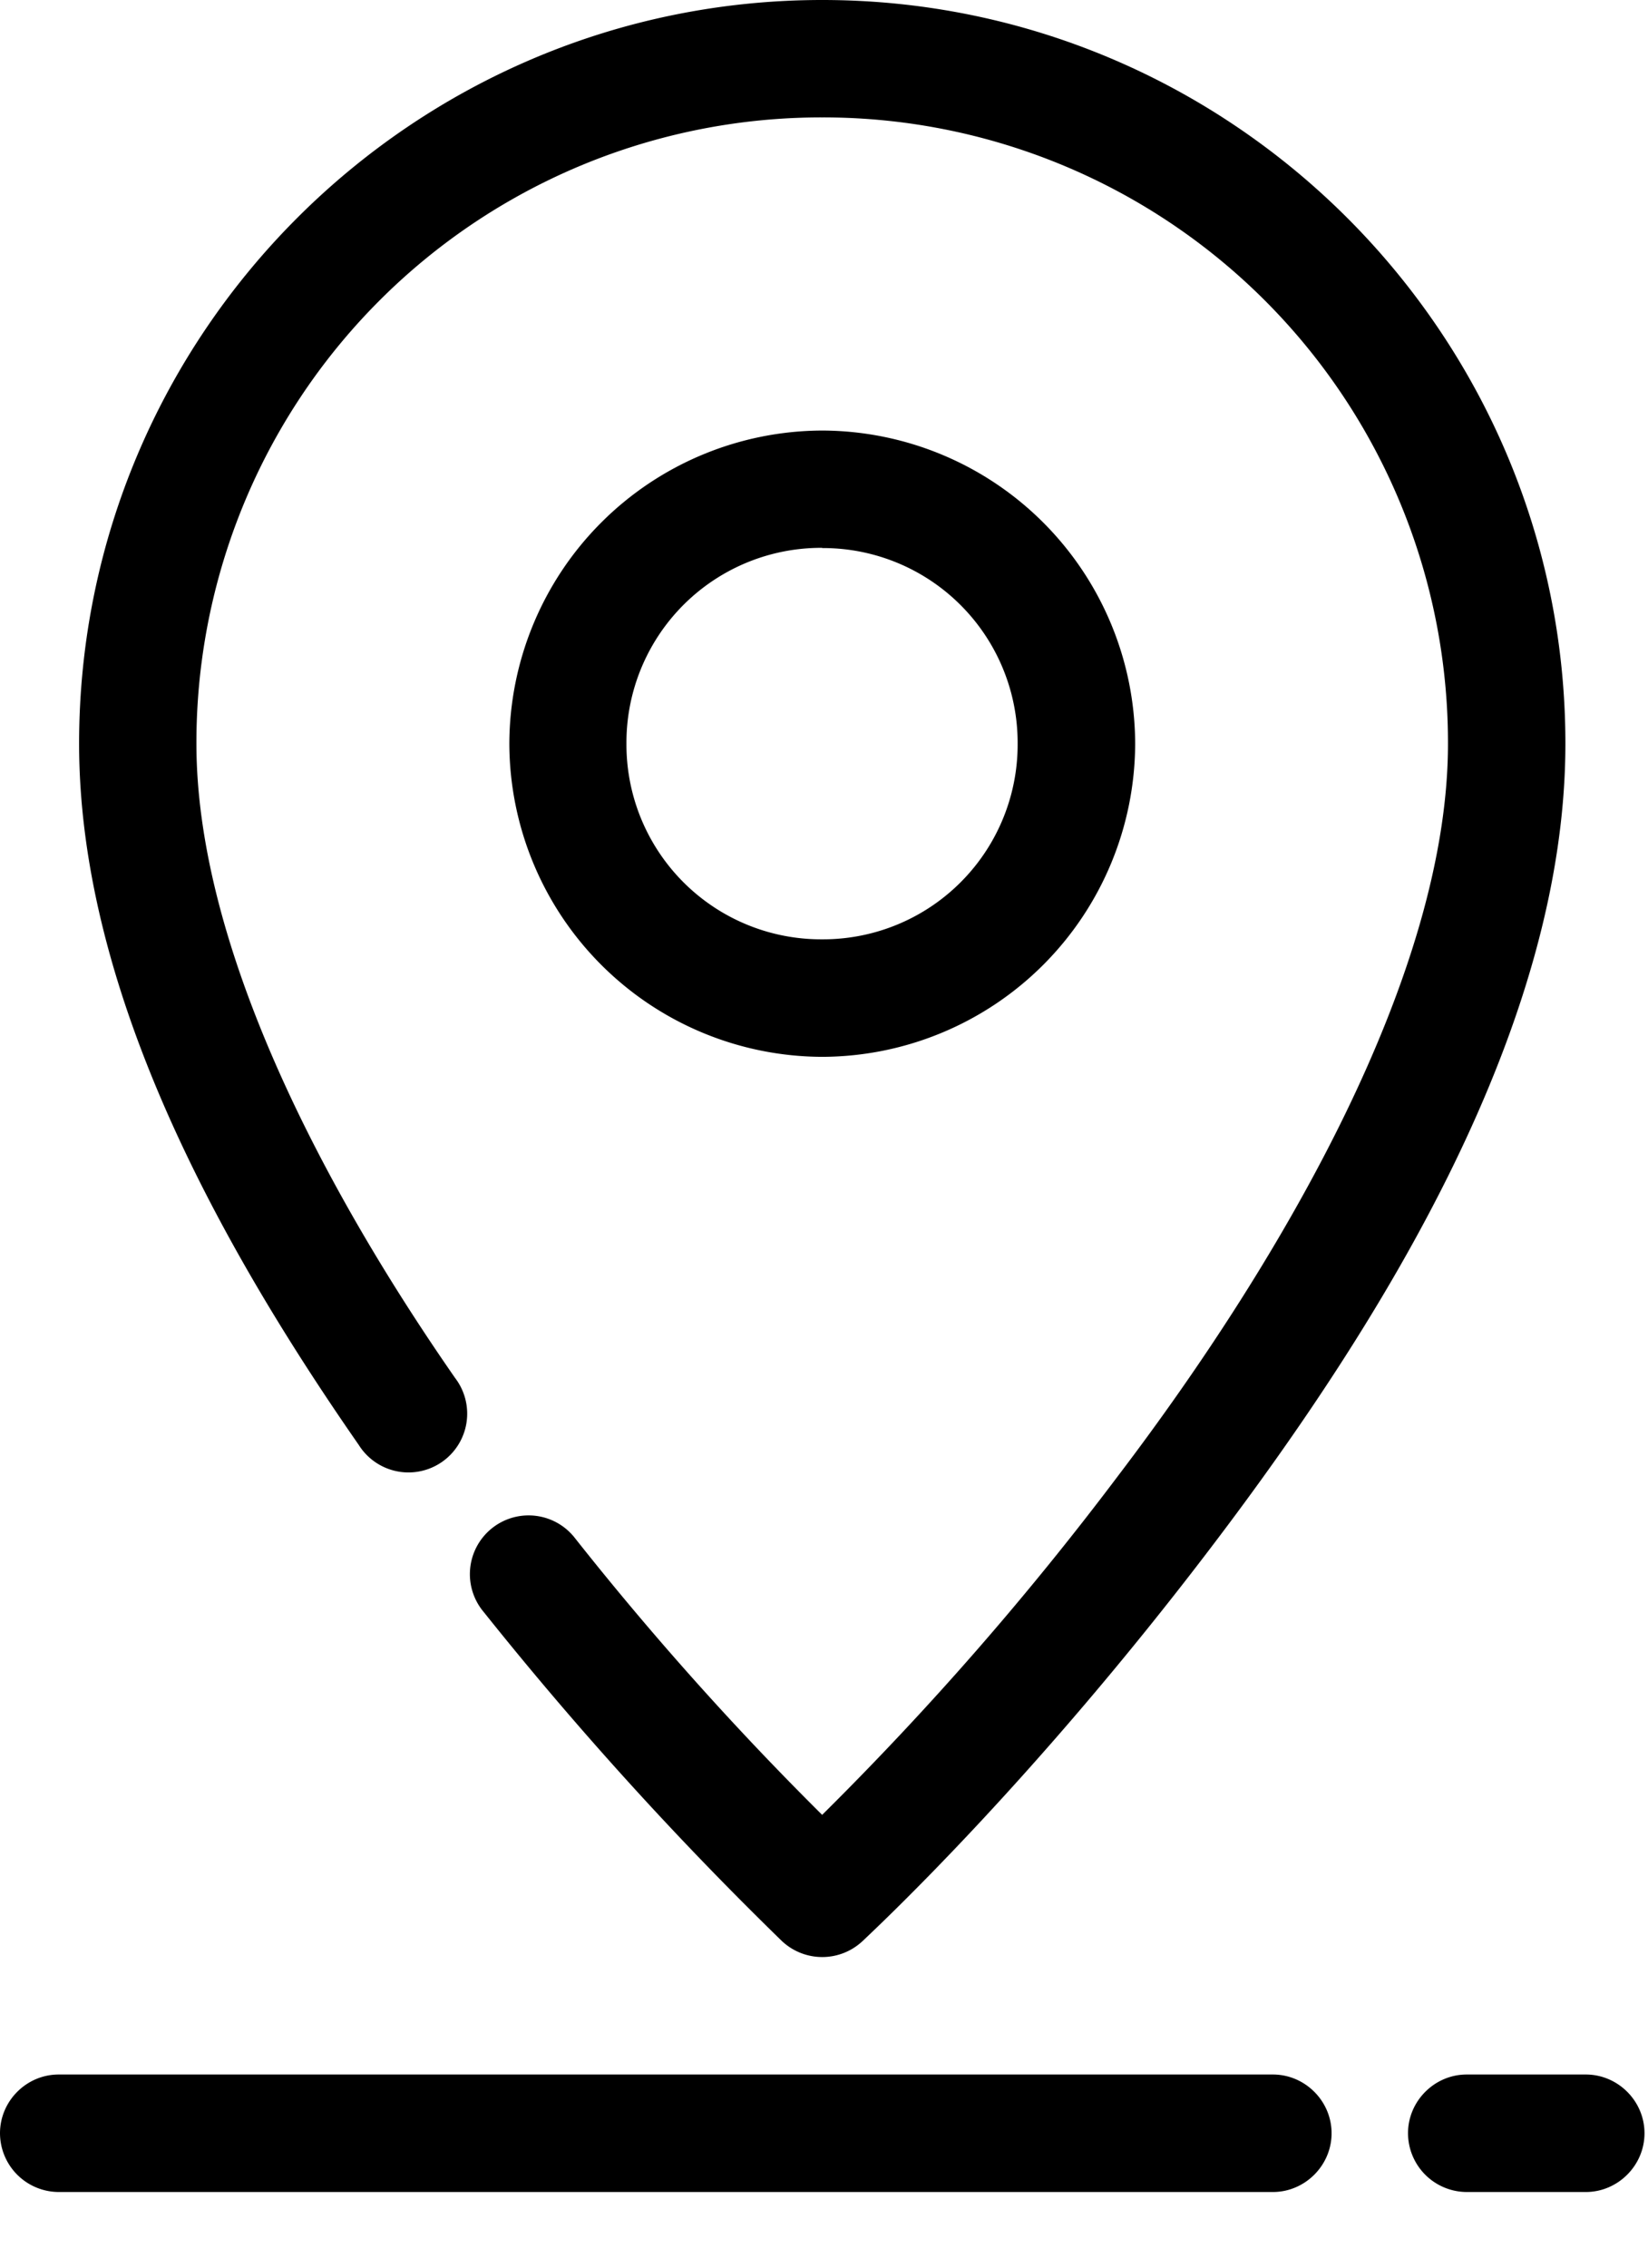
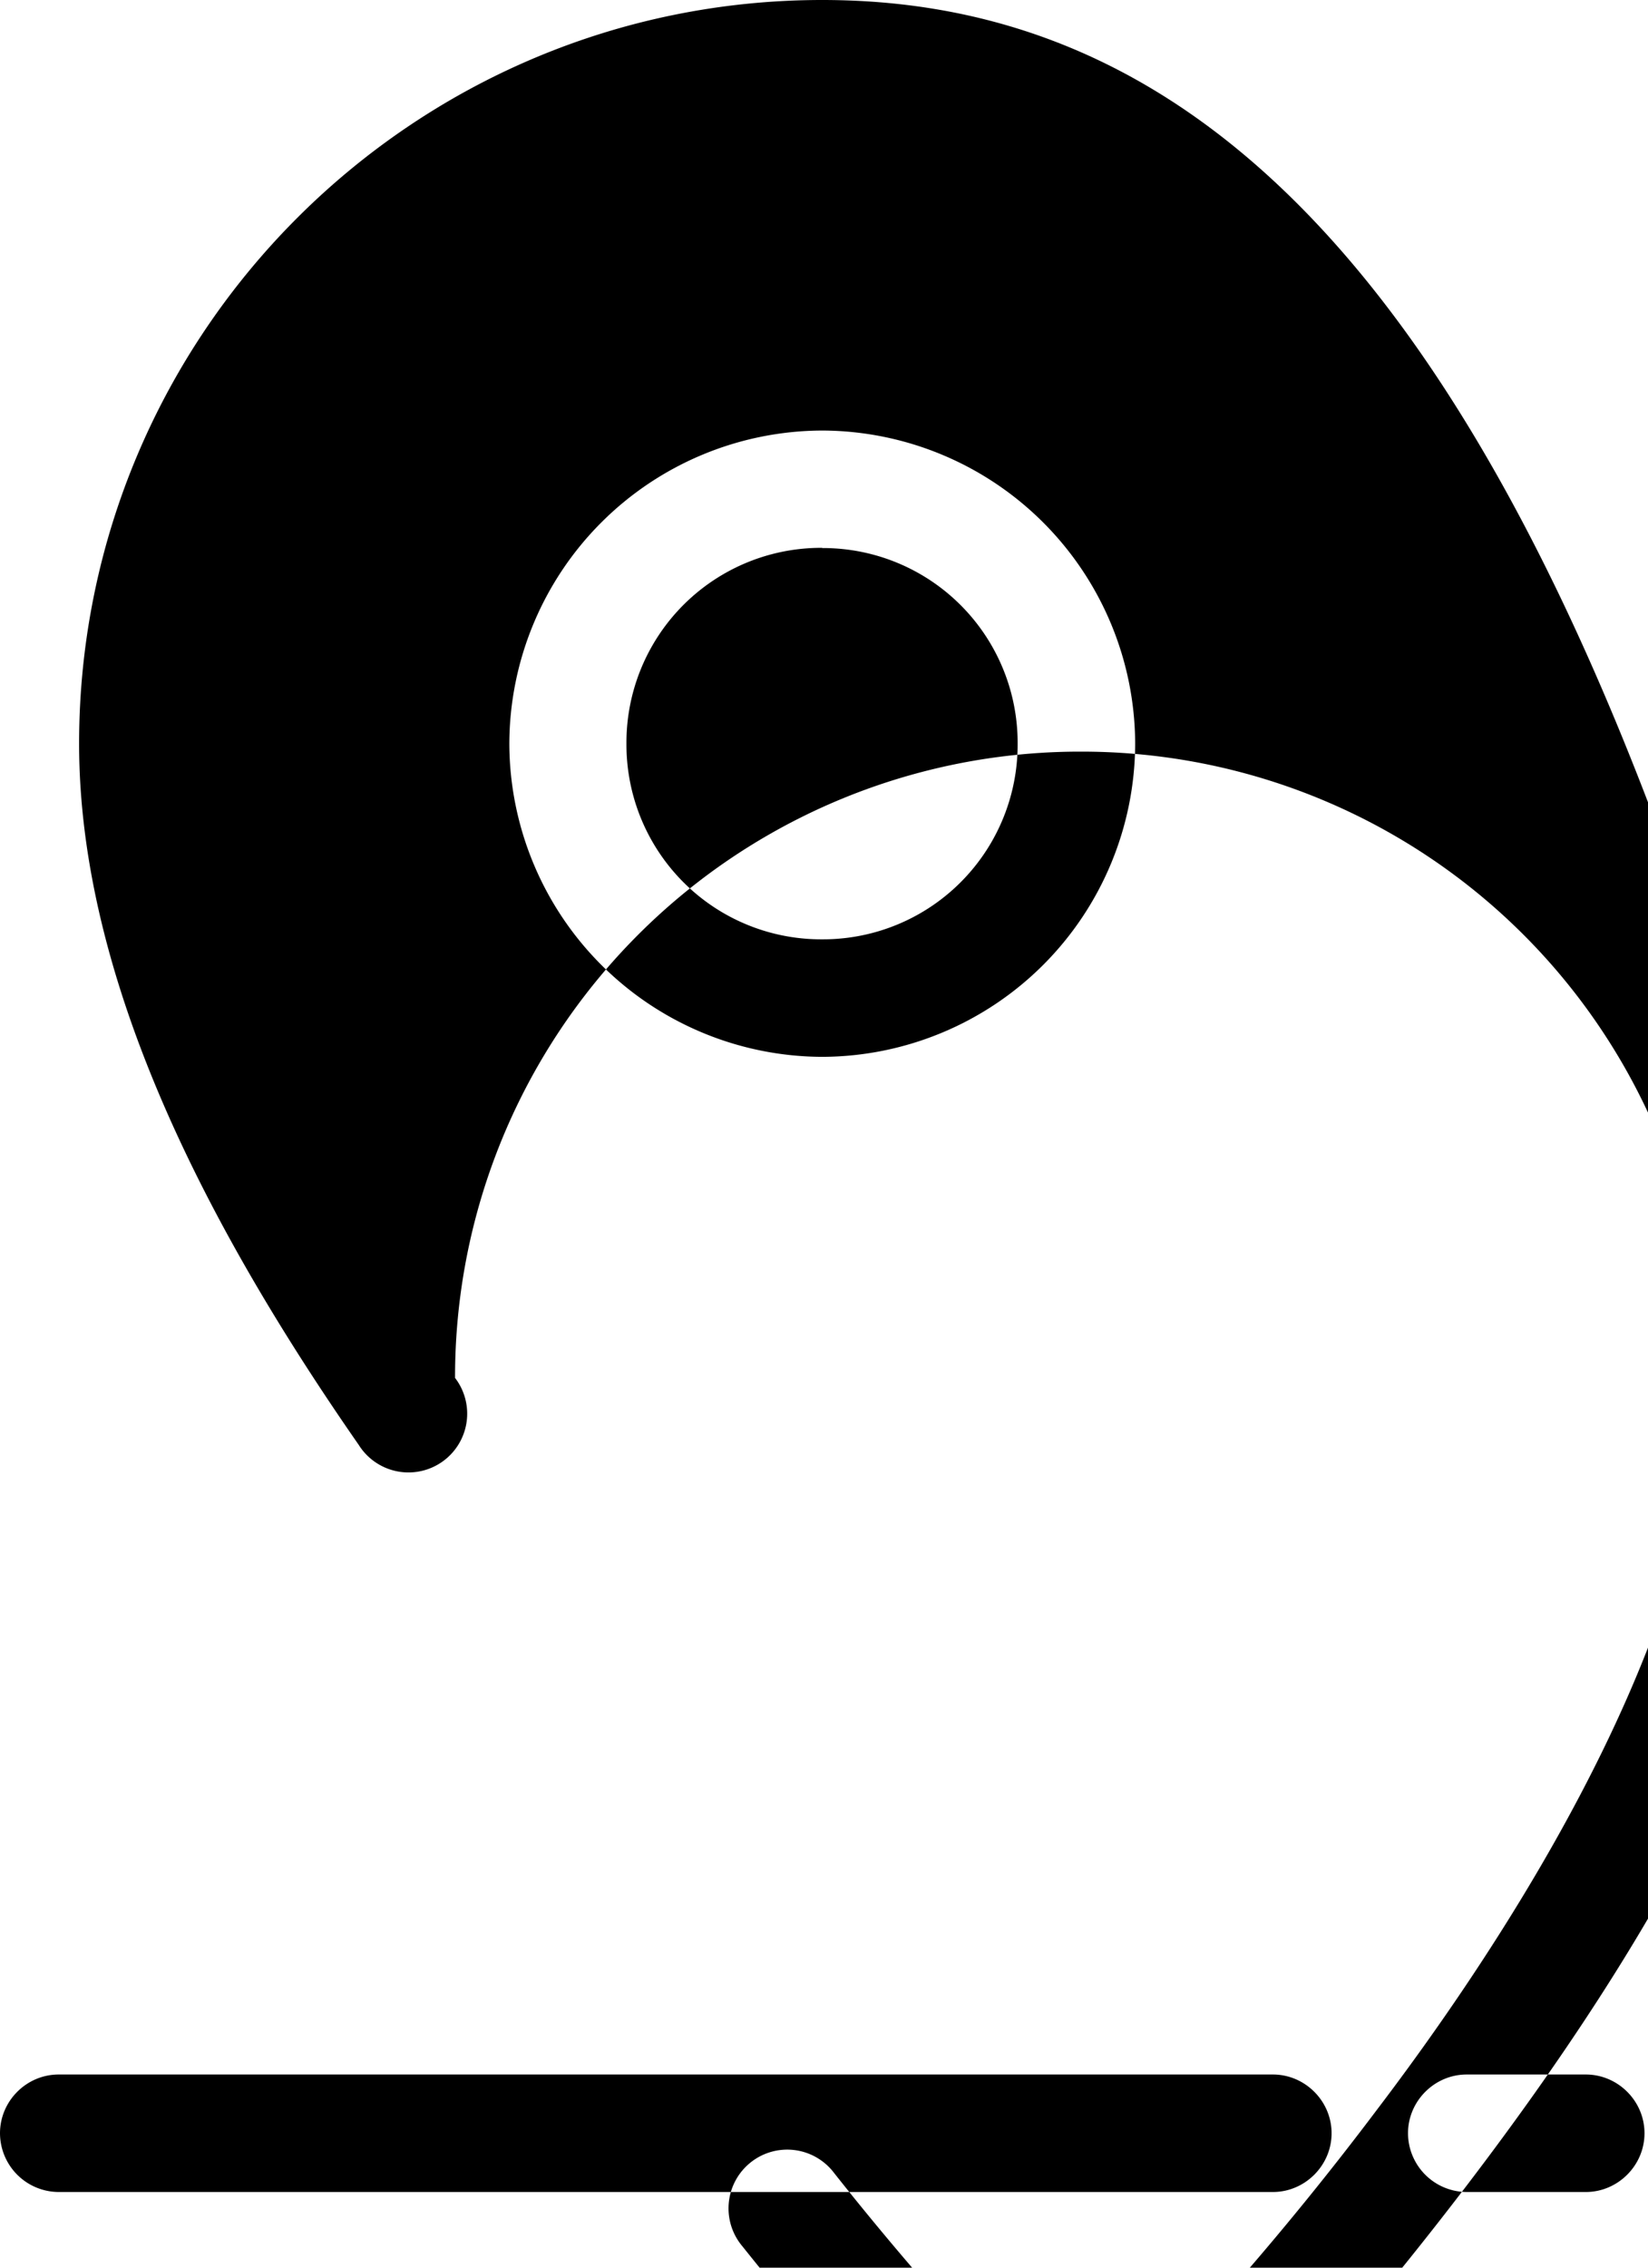
<svg xmlns="http://www.w3.org/2000/svg" width="16" height="22" viewBox="0 0 16 22">
  <title>Fill 25</title>
-   <path d="M15.387 20.126h.009c.312 0 .57.257.57.57 0 .312-.258.57-.57.57H14.24a.572.572 0 0 1-.57-.57c0-.313.258-.57.57-.57h1.148zm-3.037 0h.008c.312 0 .57.257.57.57 0 .312-.258.57-.57.57H.57a.572.572 0 0 1-.57-.57c0-.313.257-.57.57-.57h11.78zM7.983 0C4.005 0 .768 3.237.768 7.215c0 2.334 1.29 4.754 2.715 6.803a.57.57 0 1 0 .935-.65c-1.363-1.961-2.511-4.257-2.511-6.153a6.067 6.067 0 0 1 6.076-6.076 6.067 6.067 0 0 1 6.075 6.076c0 2.213-1.576 4.965-3.206 7.107a30.115 30.115 0 0 1-2.87 3.285 30.04 30.04 0 0 1-2.396-2.68.57.57 0 1 0-.889.713 34.435 34.435 0 0 0 2.895 3.192.572.572 0 0 0 .782 0c.218-.206 1.692-1.595 3.384-3.82 1.693-2.224 3.44-5.073 3.44-7.797C15.198 3.237 11.96 0 7.983 0zm0 4.177a3.047 3.047 0 0 0-3.038 3.038 3.047 3.047 0 0 0 3.038 3.038 3.047 3.047 0 0 0 3.038-3.038 3.047 3.047 0 0 0-3.038-3.038zm0 1.14A1.89 1.89 0 0 1 9.88 7.214a1.89 1.89 0 0 1-1.898 1.899 1.89 1.89 0 0 1-1.9-1.899 1.89 1.89 0 0 1 1.9-1.899z" fill-rule="evenodd" />
+   <path d="M15.387 20.126h.009c.312 0 .57.257.57.57 0 .312-.258.57-.57.57H14.24a.572.572 0 0 1-.57-.57c0-.313.258-.57.57-.57h1.148zm-3.037 0h.008c.312 0 .57.257.57.57 0 .312-.258.57-.57.57H.57a.572.572 0 0 1-.57-.57c0-.313.257-.57.57-.57h11.78zM7.983 0C4.005 0 .768 3.237.768 7.215c0 2.334 1.29 4.754 2.715 6.803a.57.57 0 1 0 .935-.65a6.067 6.067 0 0 1 6.076-6.076 6.067 6.067 0 0 1 6.075 6.076c0 2.213-1.576 4.965-3.206 7.107a30.115 30.115 0 0 1-2.87 3.285 30.04 30.04 0 0 1-2.396-2.68.57.57 0 1 0-.889.713 34.435 34.435 0 0 0 2.895 3.192.572.572 0 0 0 .782 0c.218-.206 1.692-1.595 3.384-3.82 1.693-2.224 3.44-5.073 3.44-7.797C15.198 3.237 11.96 0 7.983 0zm0 4.177a3.047 3.047 0 0 0-3.038 3.038 3.047 3.047 0 0 0 3.038 3.038 3.047 3.047 0 0 0 3.038-3.038 3.047 3.047 0 0 0-3.038-3.038zm0 1.14A1.89 1.89 0 0 1 9.88 7.214a1.89 1.89 0 0 1-1.898 1.899 1.89 1.89 0 0 1-1.9-1.899 1.89 1.89 0 0 1 1.9-1.899z" fill-rule="evenodd" />
</svg>